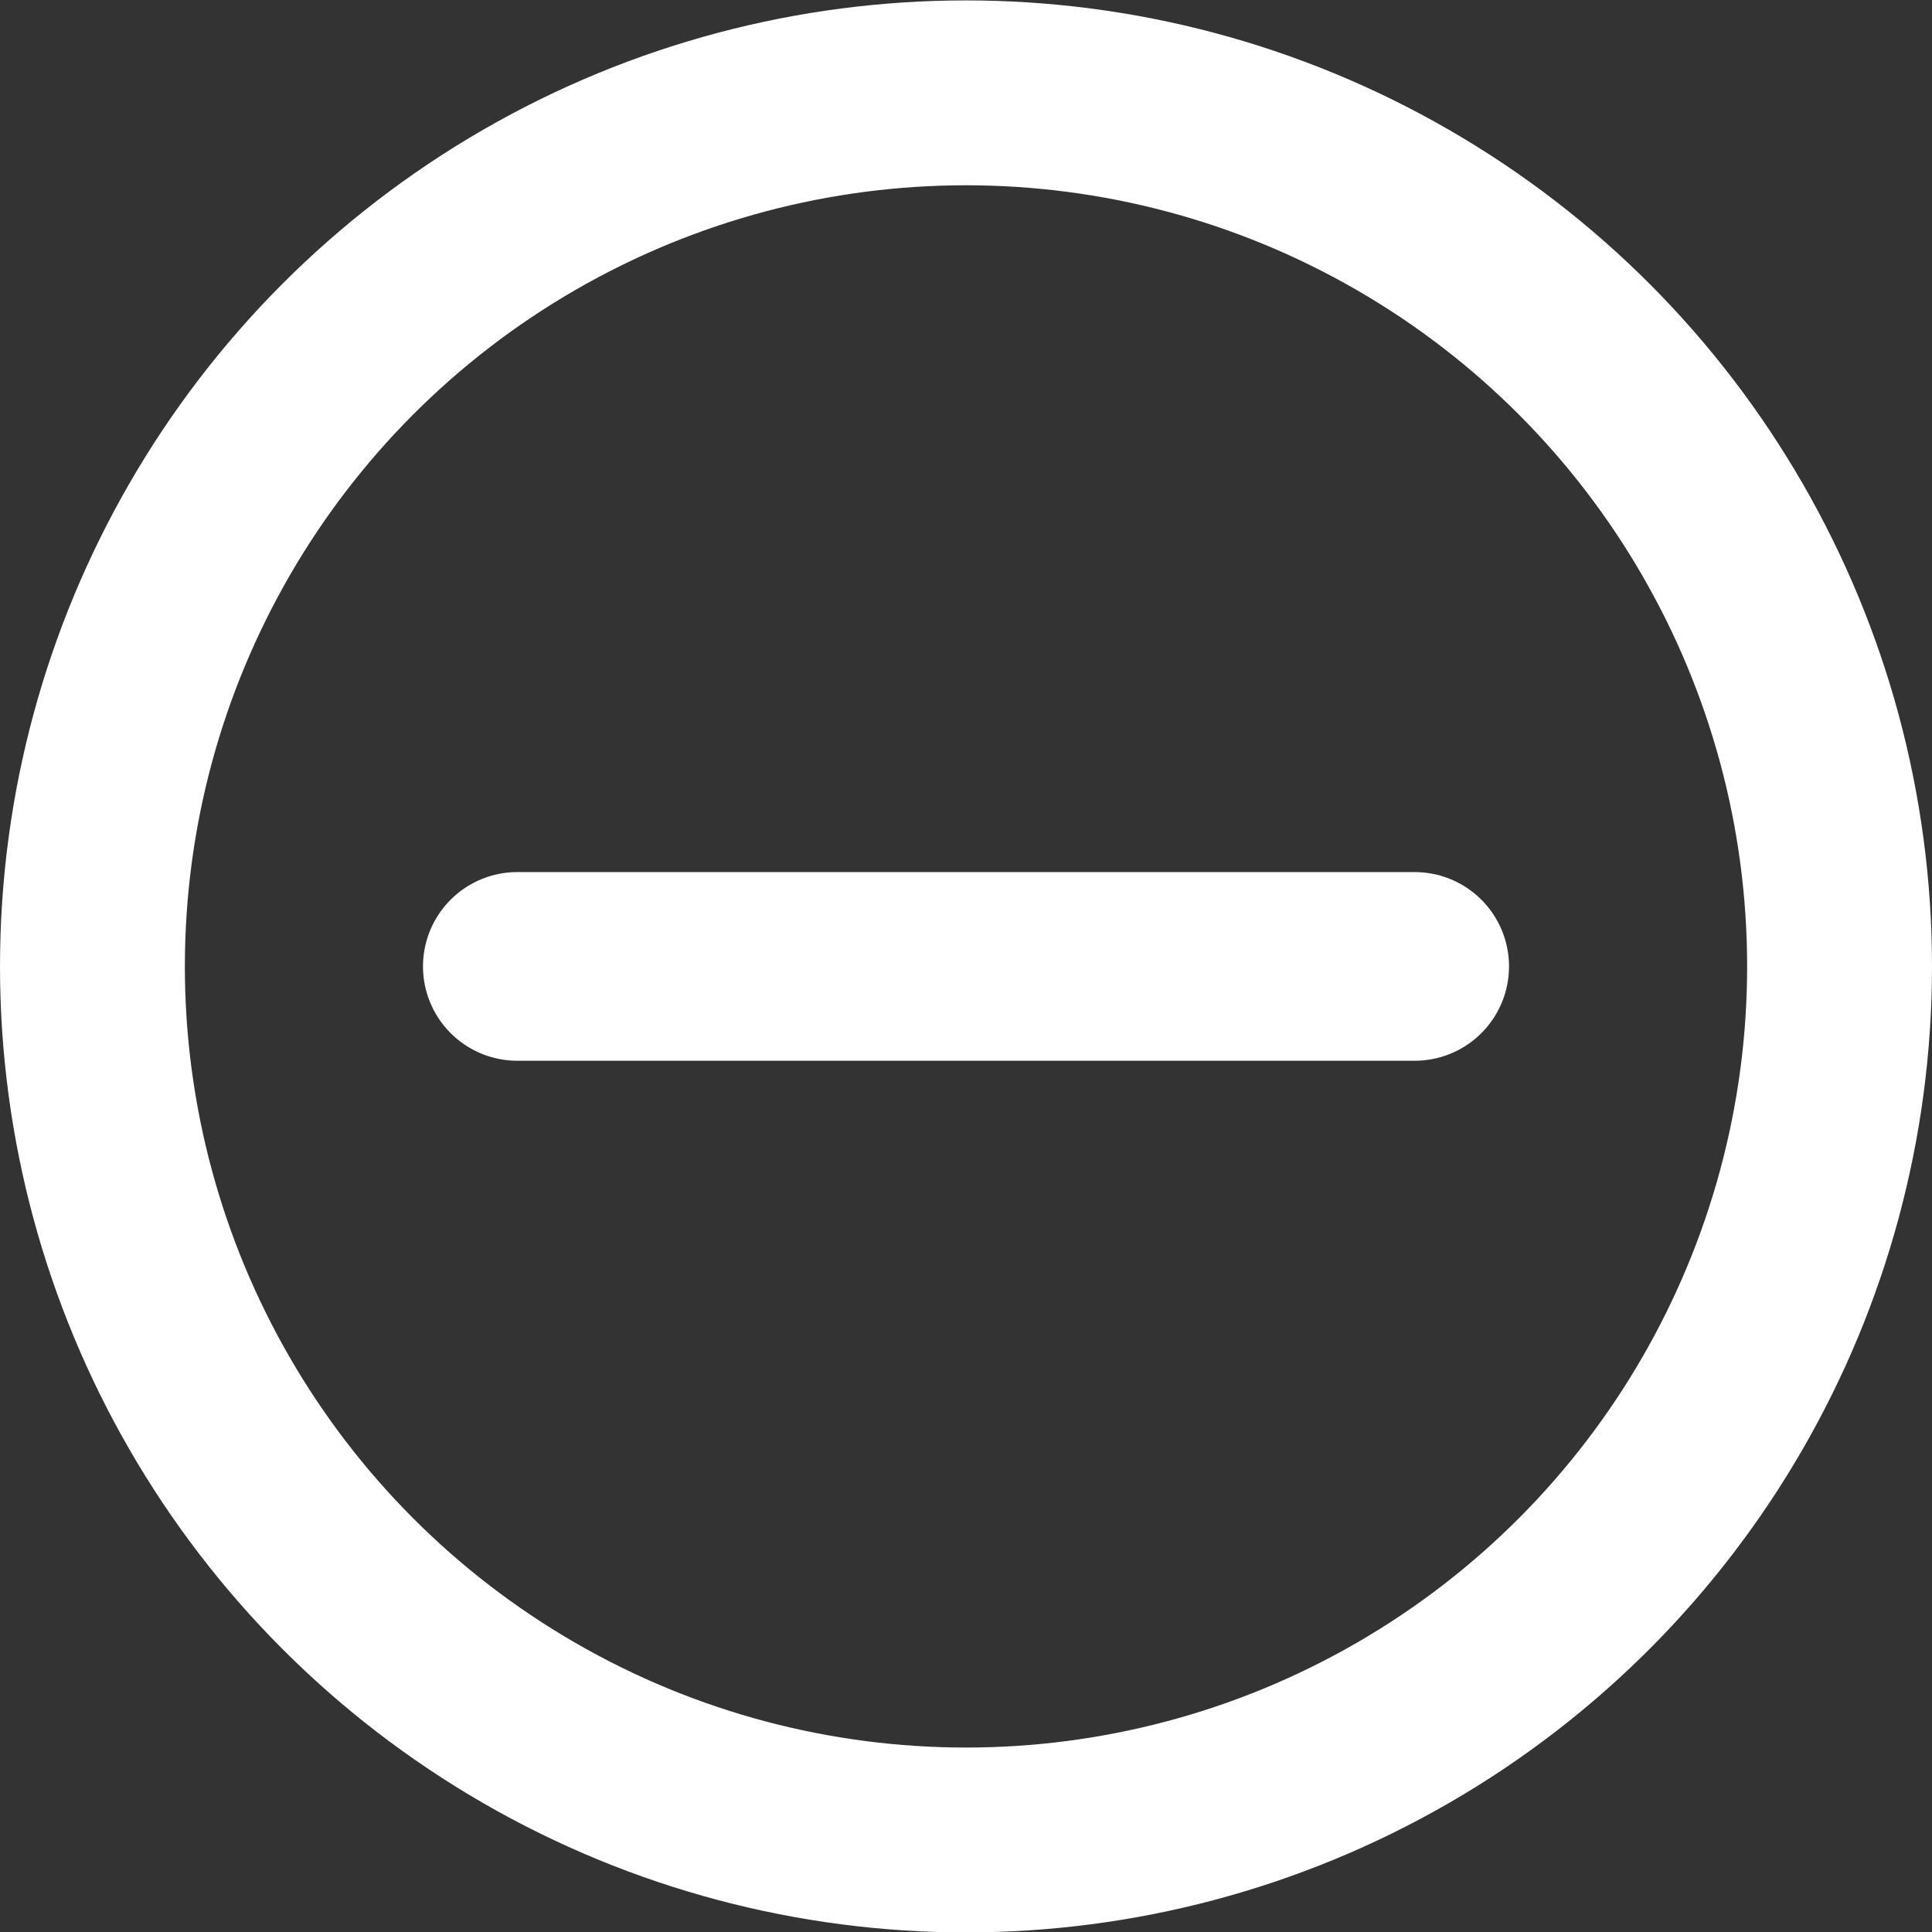
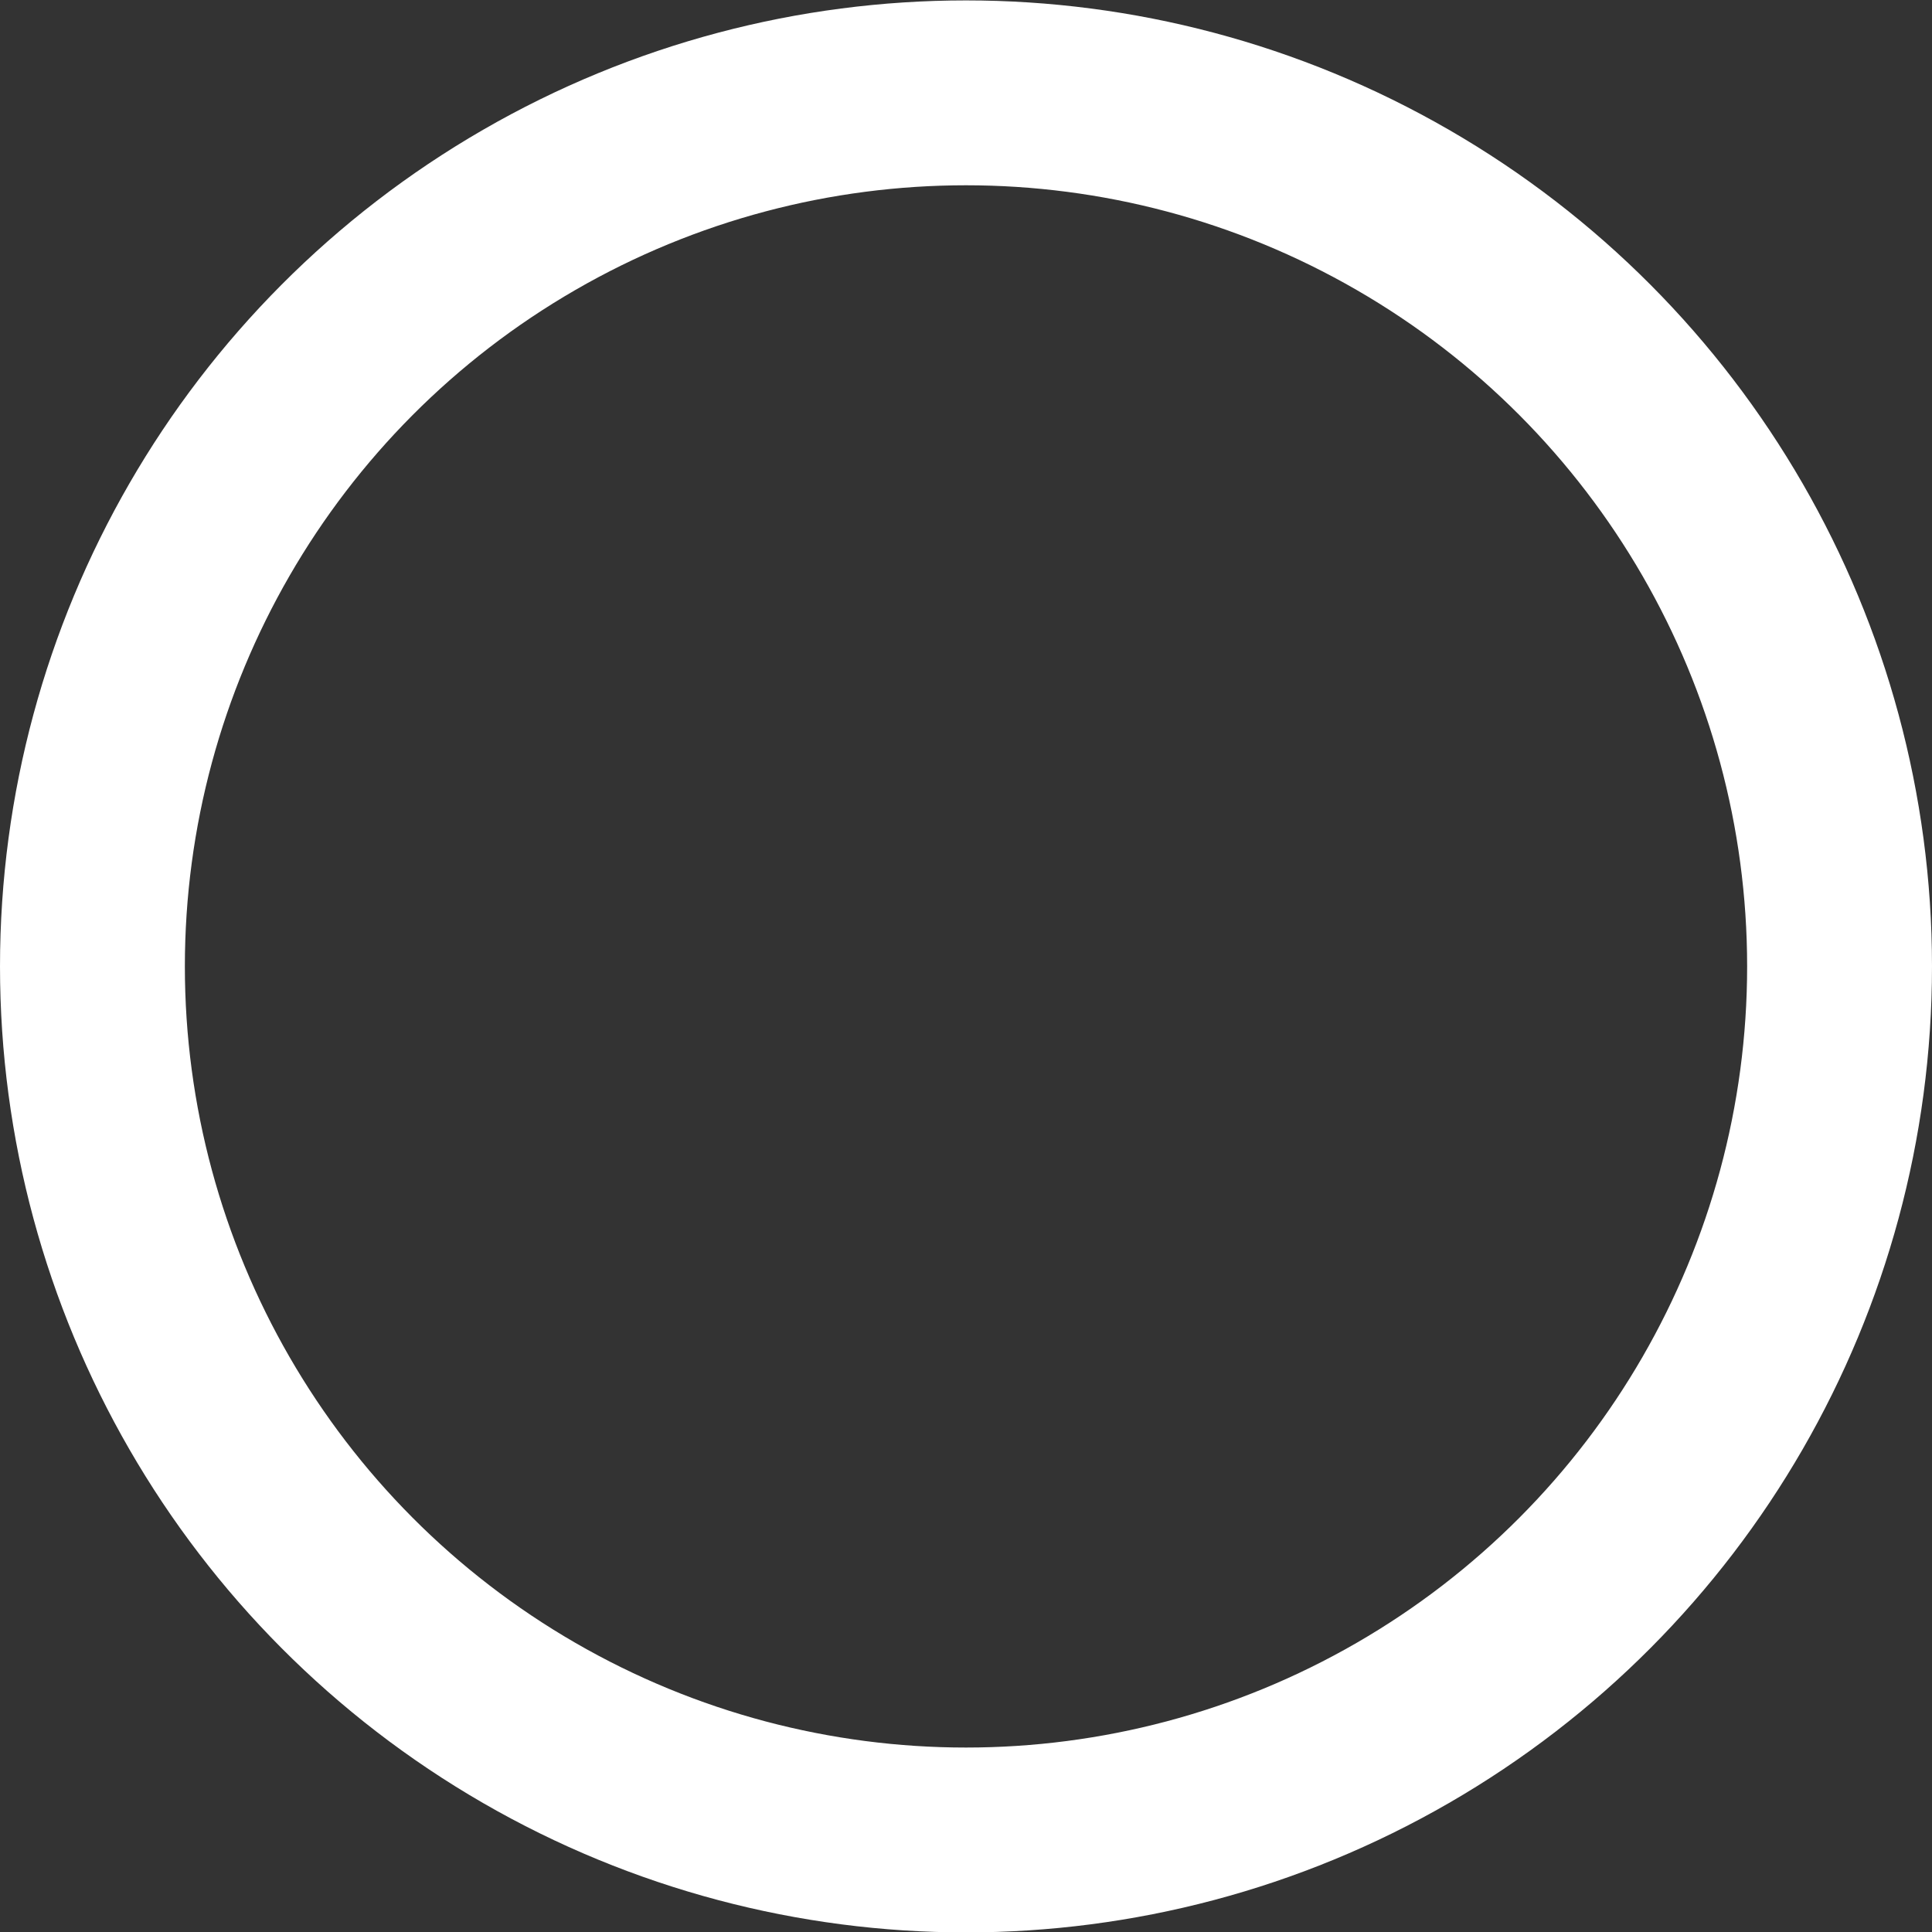
<svg viewBox="0 0 512 512">
  <rect x="0" y="0" width="512" height="512" fill="#333333" stroke="none" />
  <circle style="fill:none;stroke:#fff;stroke-width:48.991;stroke-linecap:round;stroke-dasharray:none" cx="256" cy="256.109" r="231.504" />
-   <path style="fill:none;stroke:#fff;stroke-width:50;stroke-linecap:round;stroke-dasharray:none" d="M 137.096,256.109 H 374.904" />
</svg>